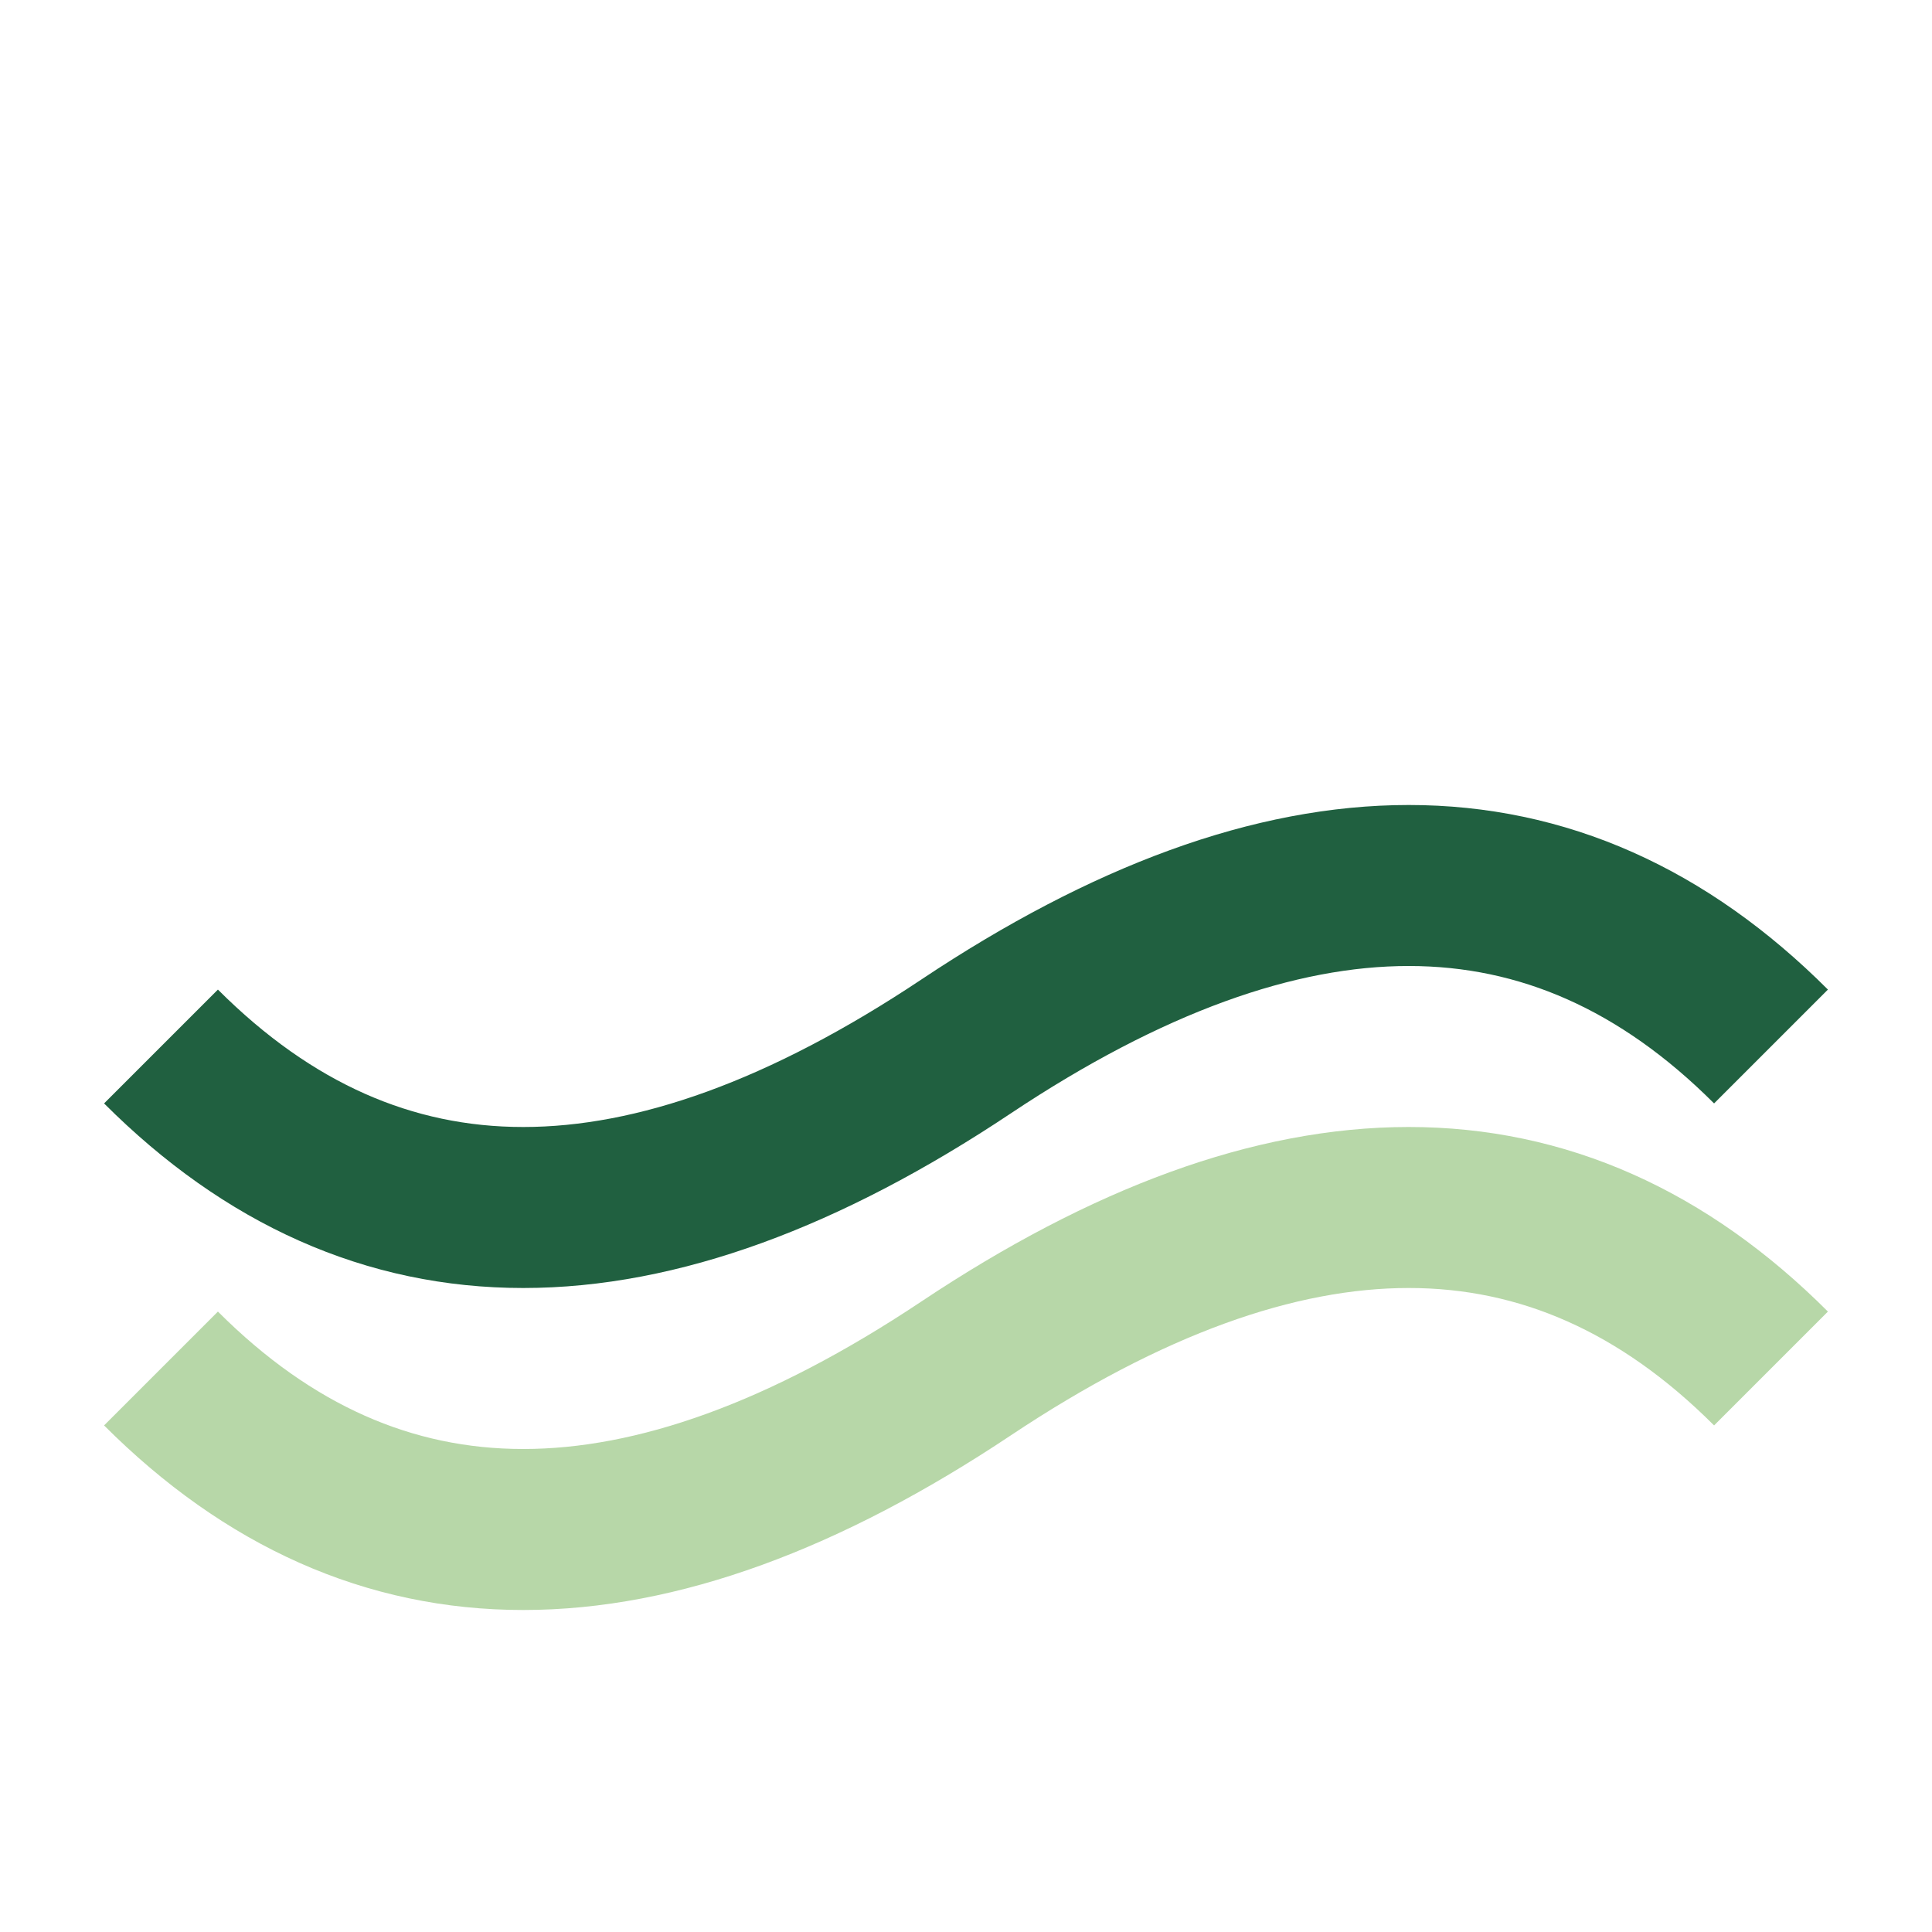
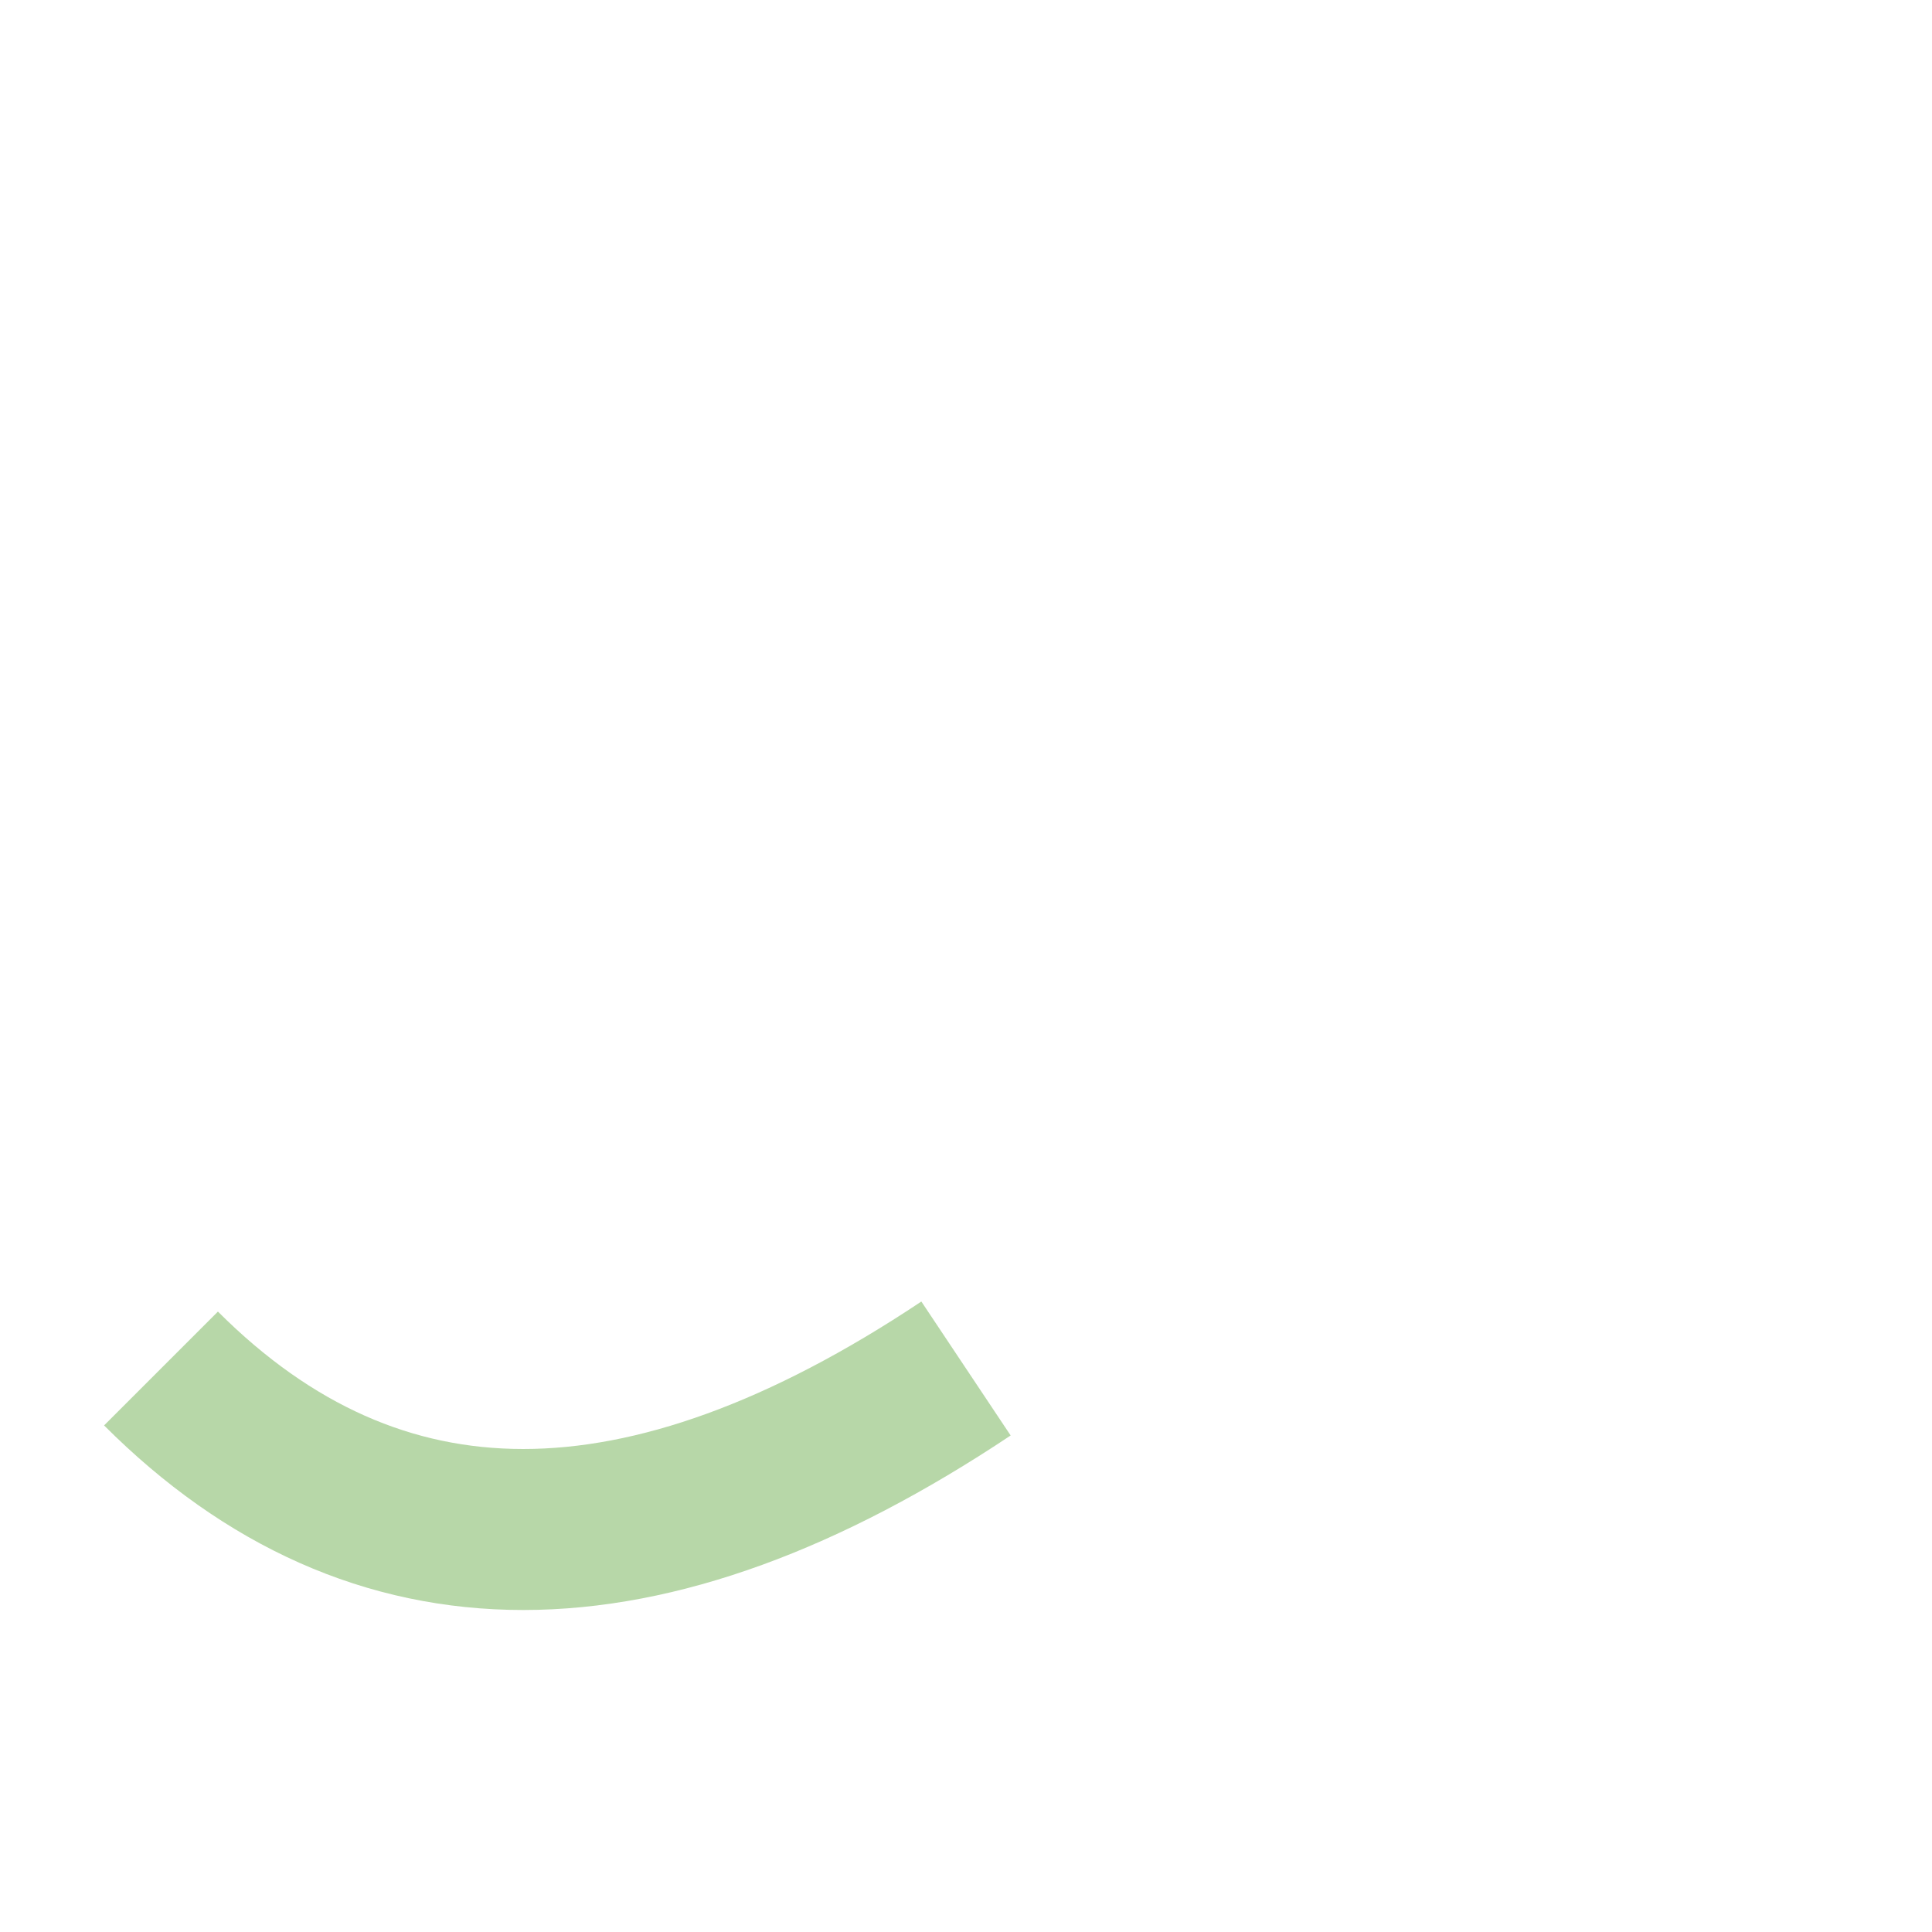
<svg xmlns="http://www.w3.org/2000/svg" width="24" height="24" viewBox="0 0 24 24">
-   <path d="M2 13q4 4 10 0t10 0" stroke="#206040" stroke-width="2" fill="none" />
-   <path d="M2 17q4 4 10 0t10 0" stroke="#B7D7A8" stroke-width="2" fill="none" />
+   <path d="M2 17q4 4 10 0" stroke="#B7D7A8" stroke-width="2" fill="none" />
</svg>